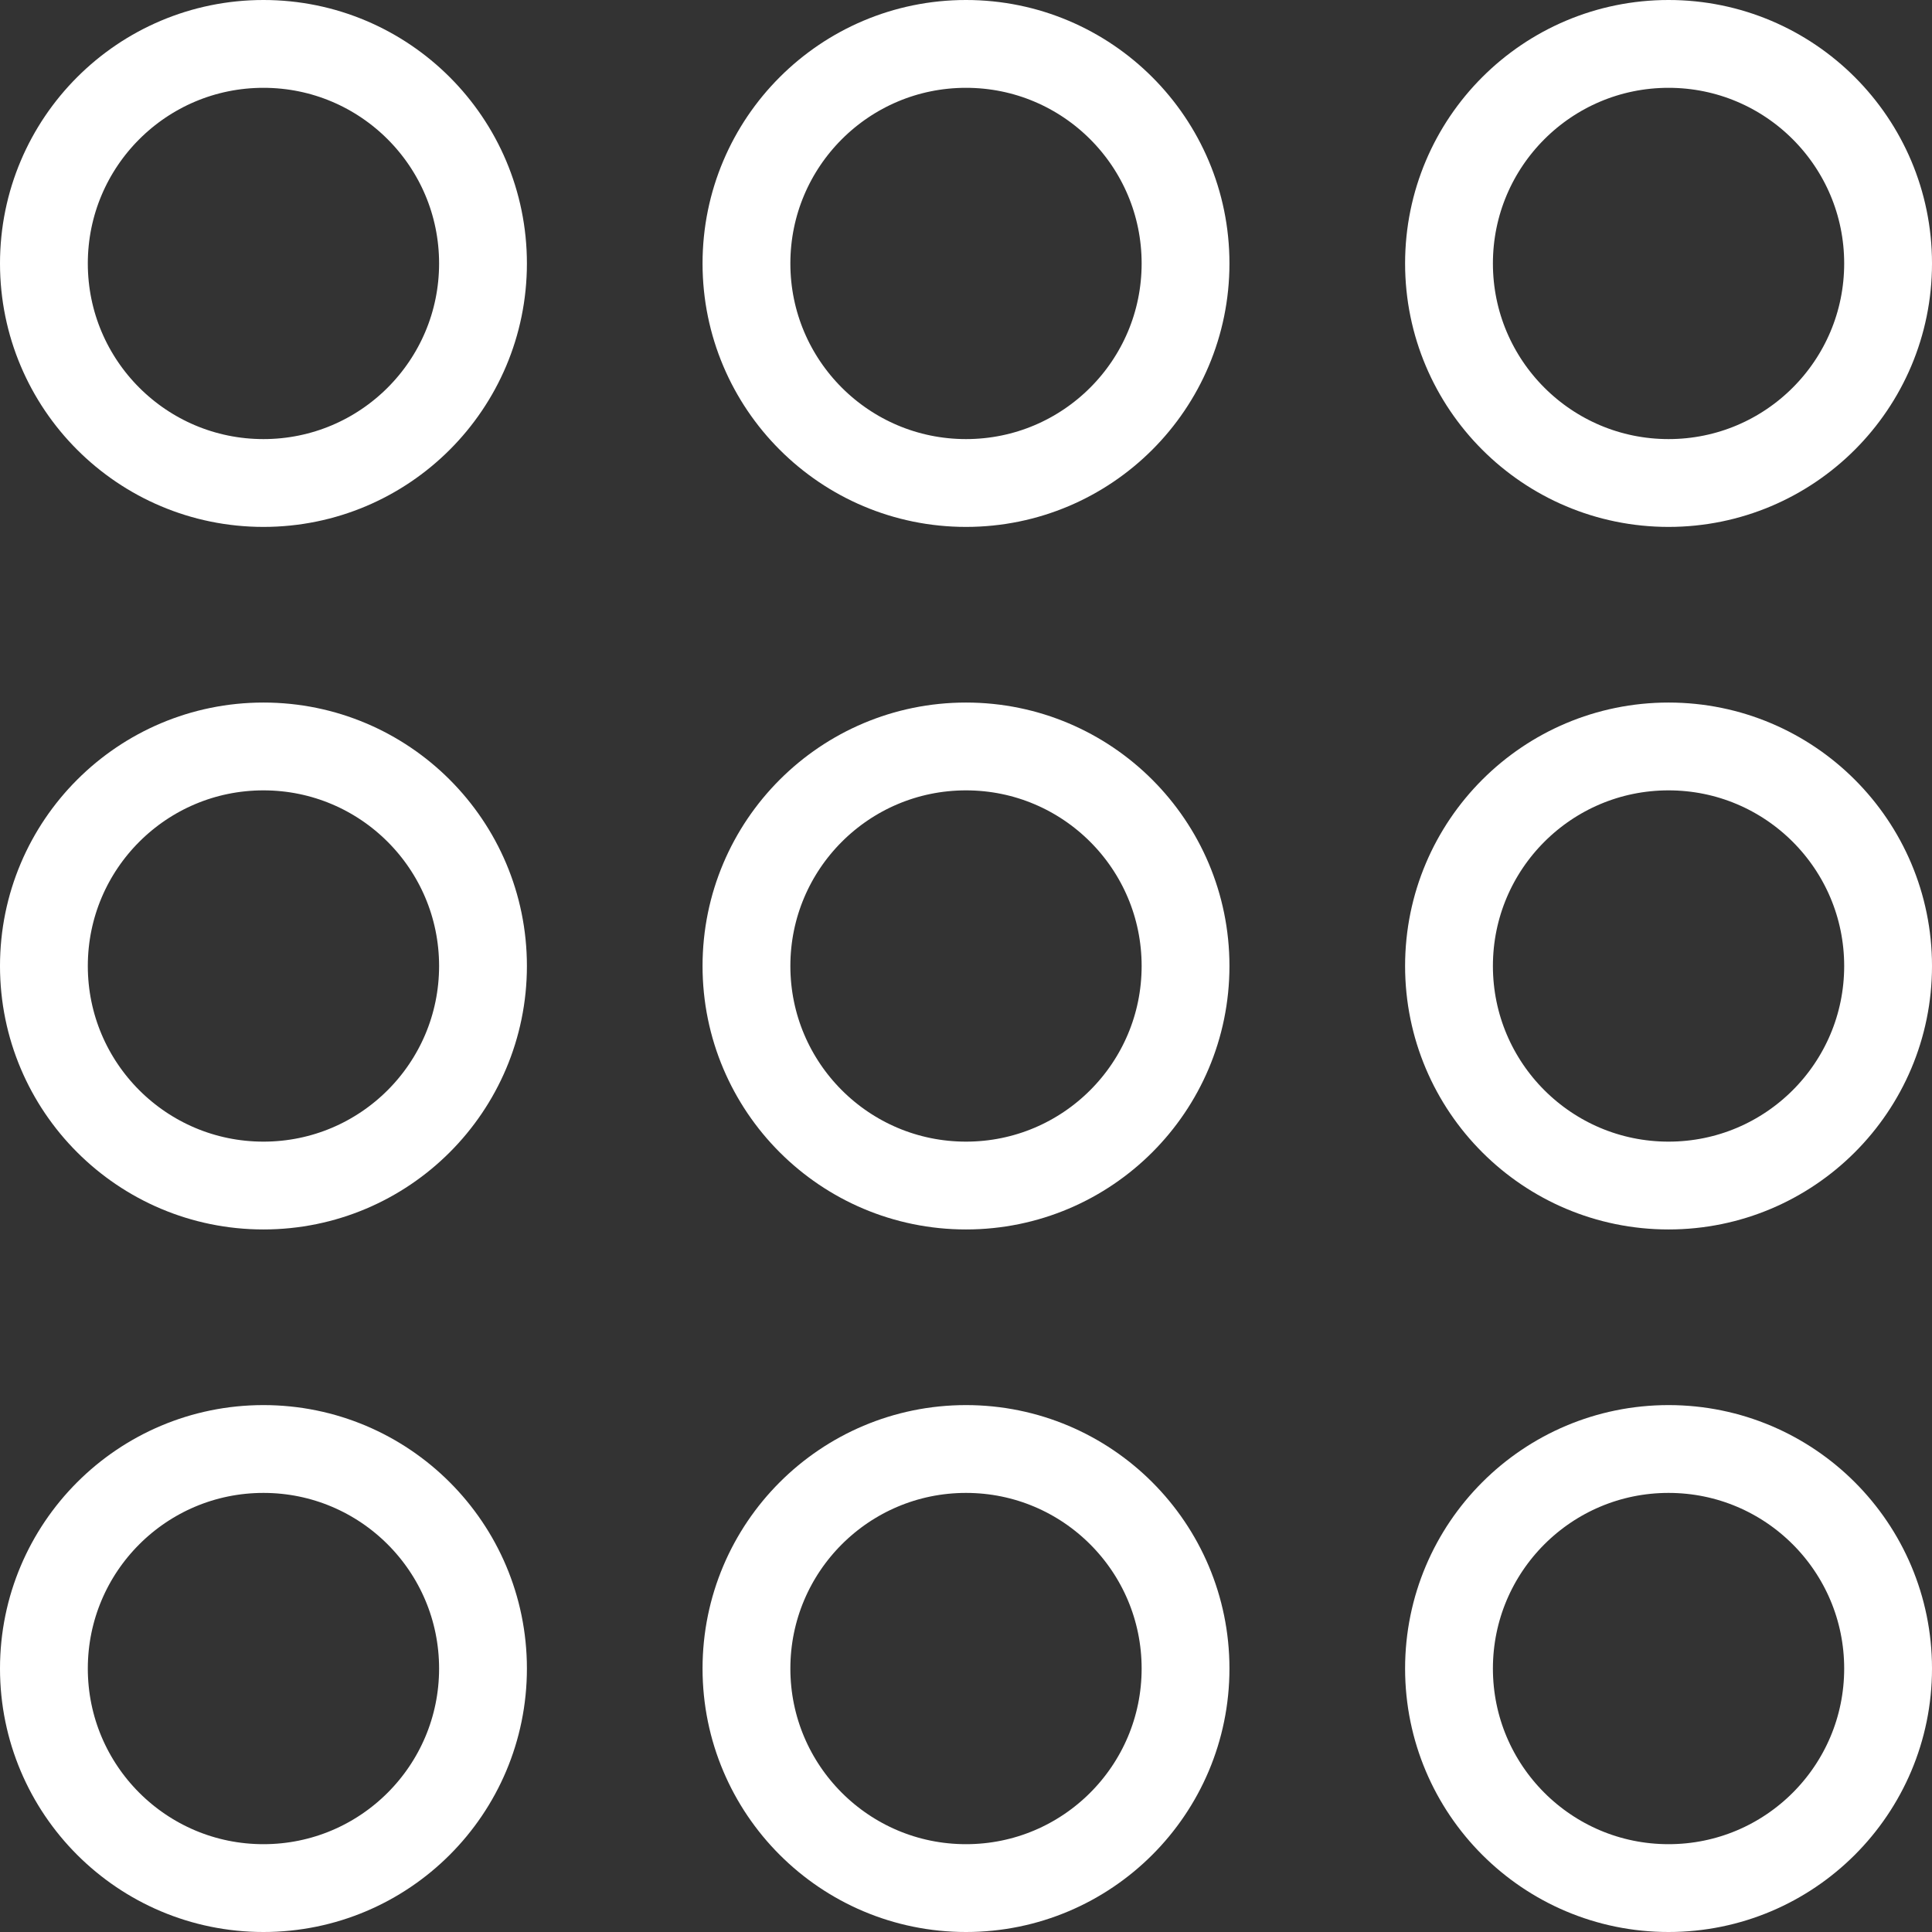
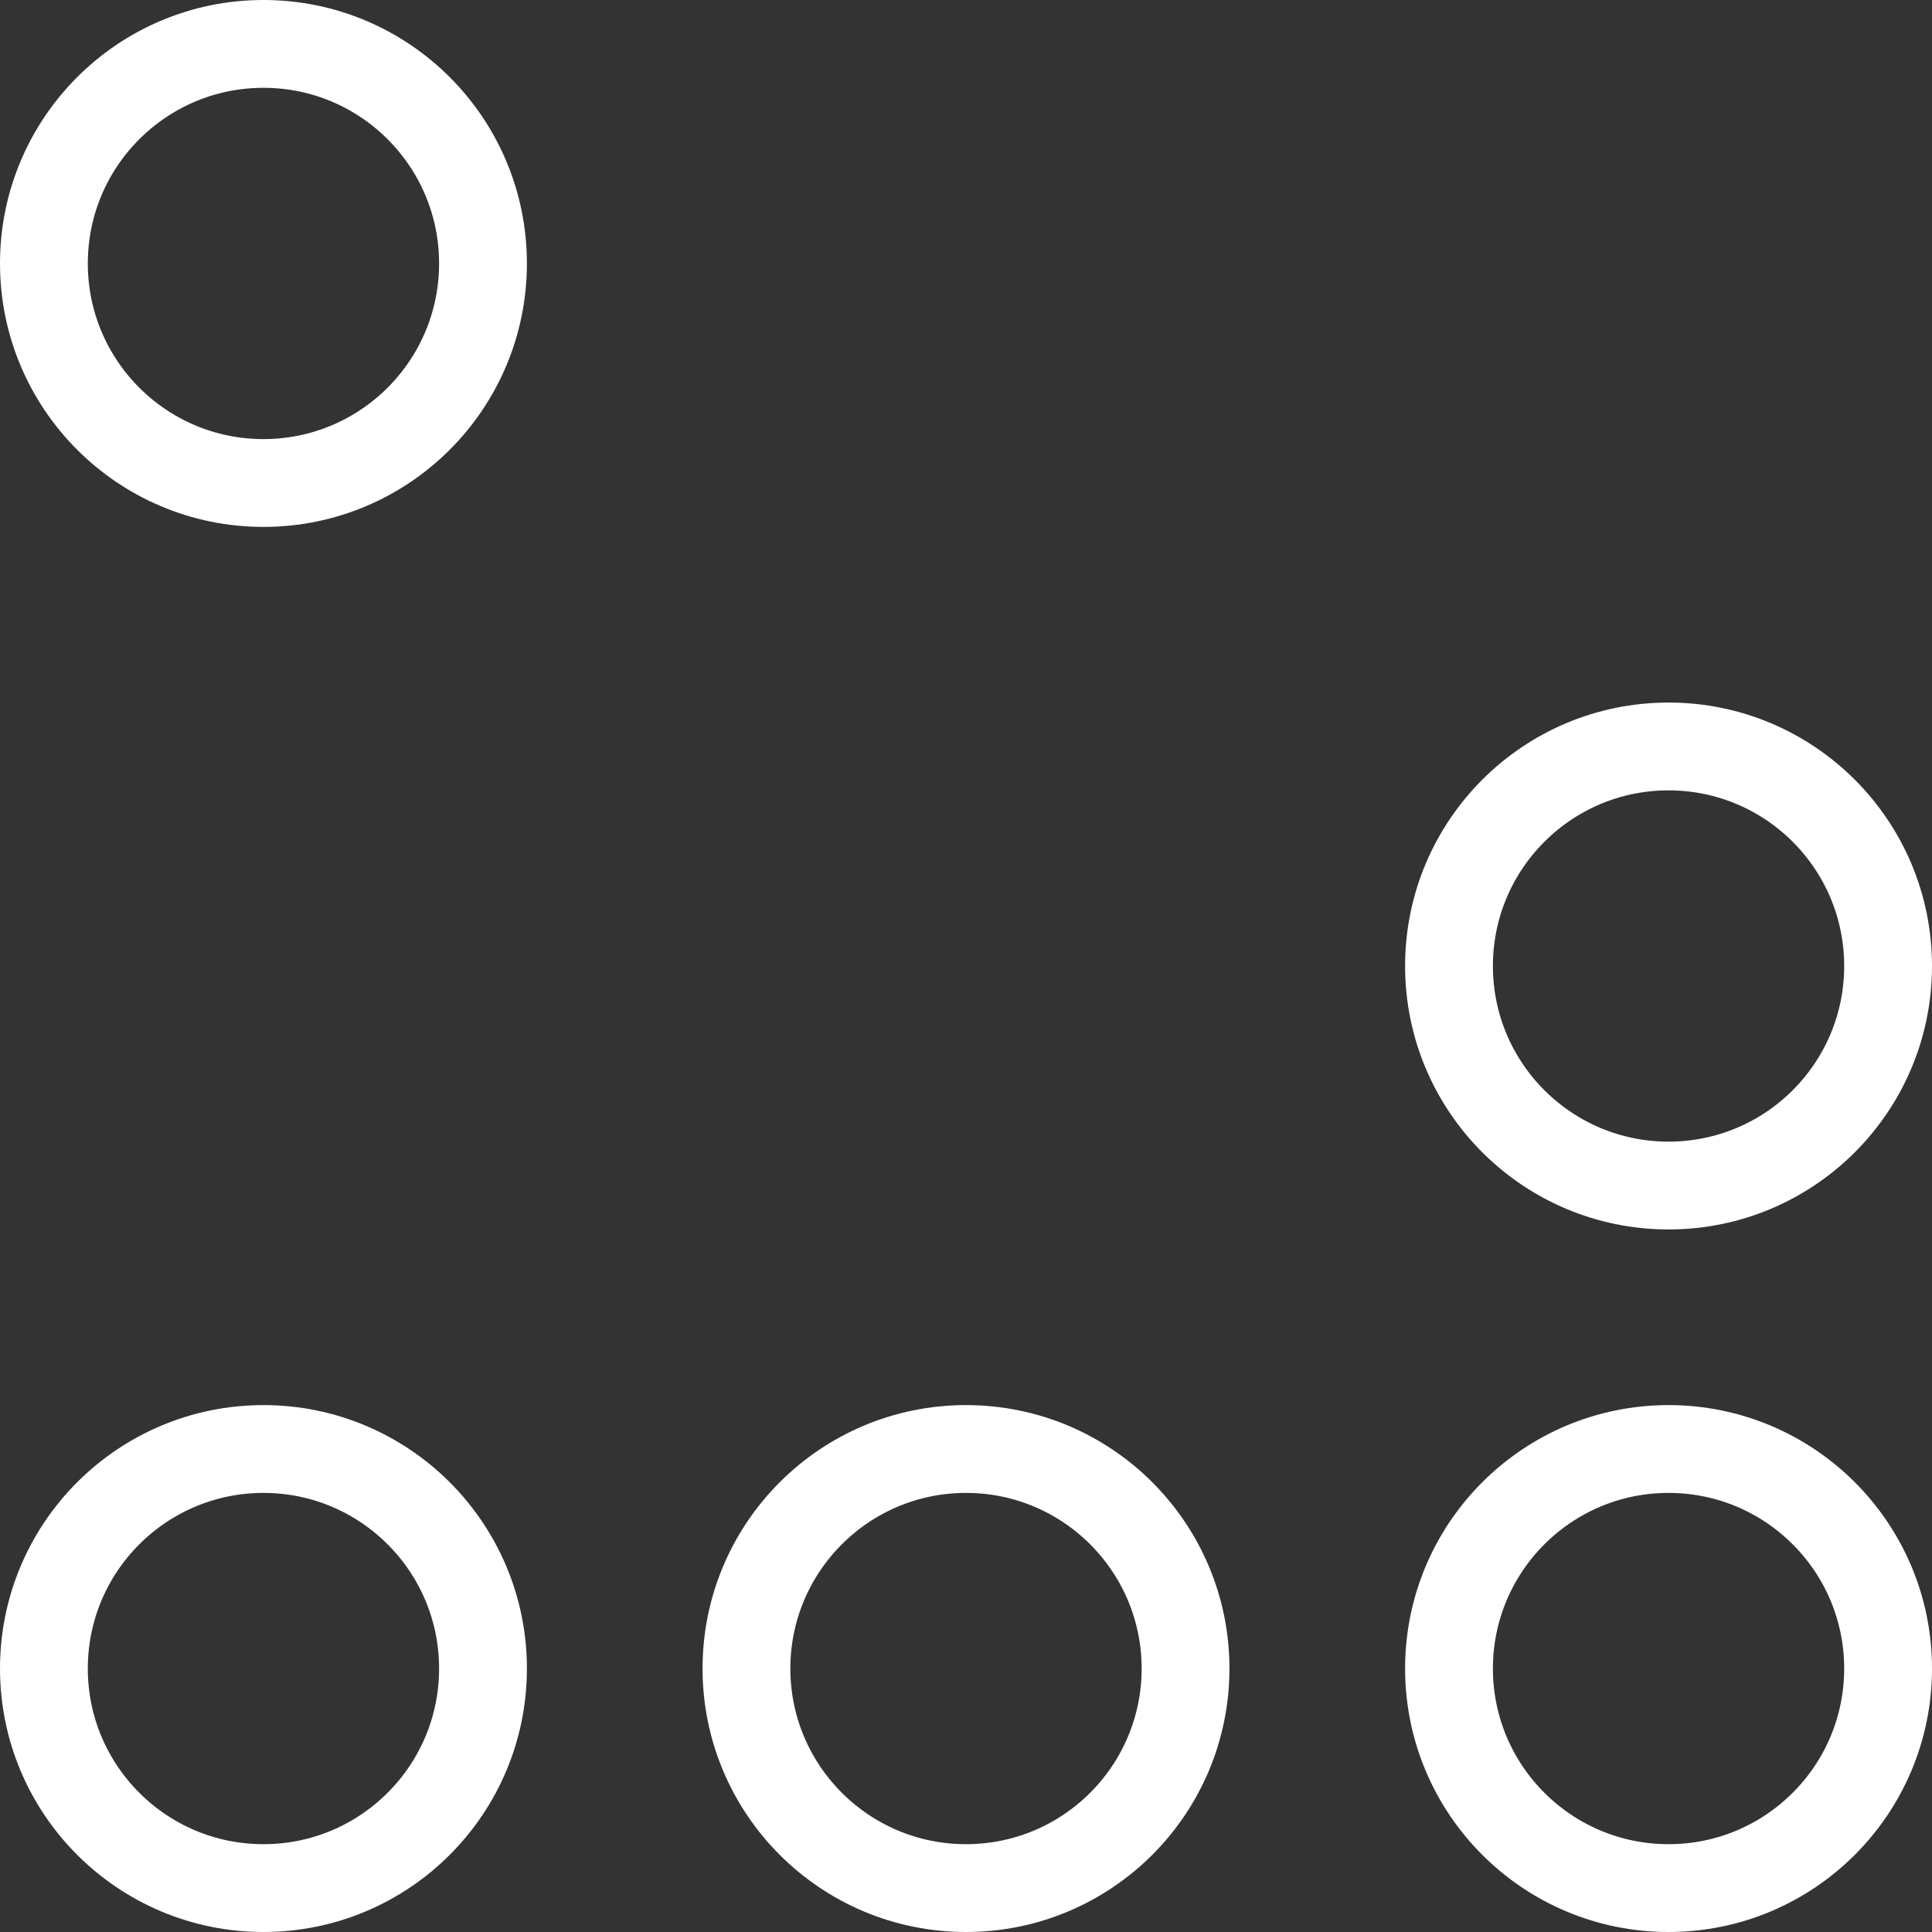
<svg xmlns="http://www.w3.org/2000/svg" viewBox="0 0 44 44">
  <rect x="0" y="0" width="44" height="44" fill="#333333" stroke="none" />
  <defs>
    <style>.cls-1{fill:none;stroke:#fff;stroke-miterlimit:10;stroke-width:2px;}</style>
  </defs>
  <g id="Layer_2" data-name="Layer 2">
    <g id="Layer_1-2" data-name="Layer 1">
      <g id="Keypad">
        <circle id="Ellipse_146" data-name="Ellipse 146" class="cls-1" cx="6" cy="6" r="5" />
-         <circle id="Ellipse_147" data-name="Ellipse 147" class="cls-1" cx="6" cy="22" r="5" />
-         <circle id="Ellipse_148" data-name="Ellipse 148" class="cls-1" cx="22" cy="6" r="5" />
-         <circle id="Ellipse_149" data-name="Ellipse 149" class="cls-1" cx="22" cy="22" r="5" />
        <circle id="Ellipse_150" data-name="Ellipse 150" class="cls-1" cx="22" cy="38" r="5" />
-         <circle id="Ellipse_151" data-name="Ellipse 151" class="cls-1" cx="38" cy="6" r="5" />
        <circle id="Ellipse_152" data-name="Ellipse 152" class="cls-1" cx="38" cy="22" r="5" />
        <circle id="Ellipse_153" data-name="Ellipse 153" class="cls-1" cx="6" cy="38" r="5" />
        <circle id="Ellipse_154" data-name="Ellipse 154" class="cls-1" cx="38" cy="38" r="5" />
      </g>
    </g>
  </g>
</svg>